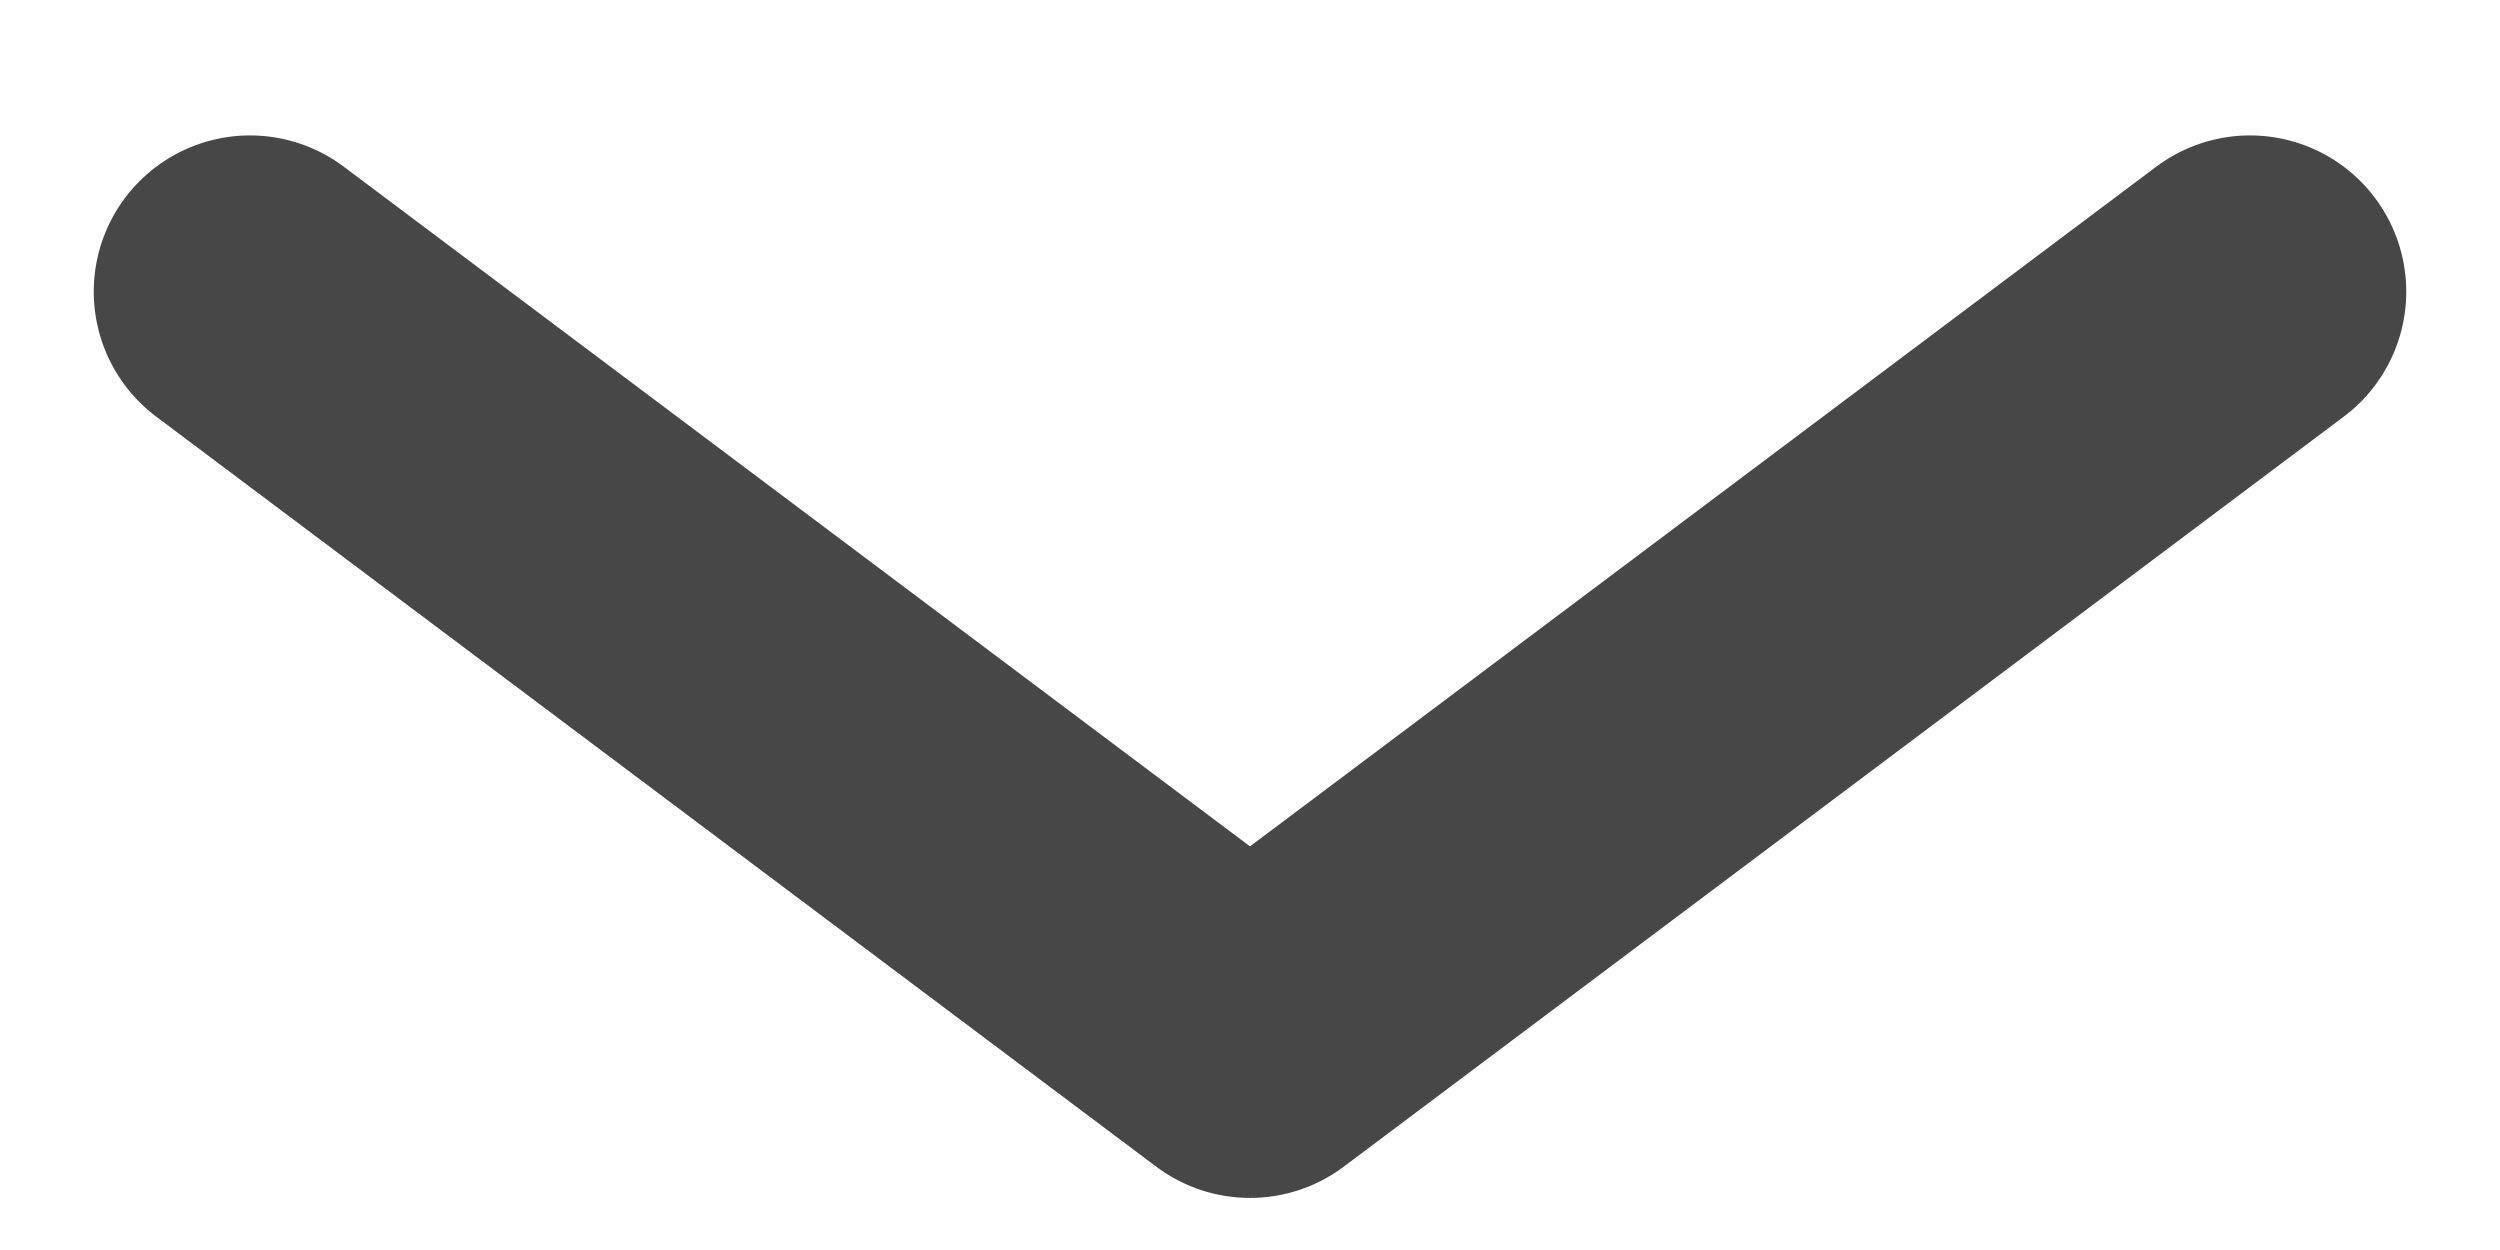
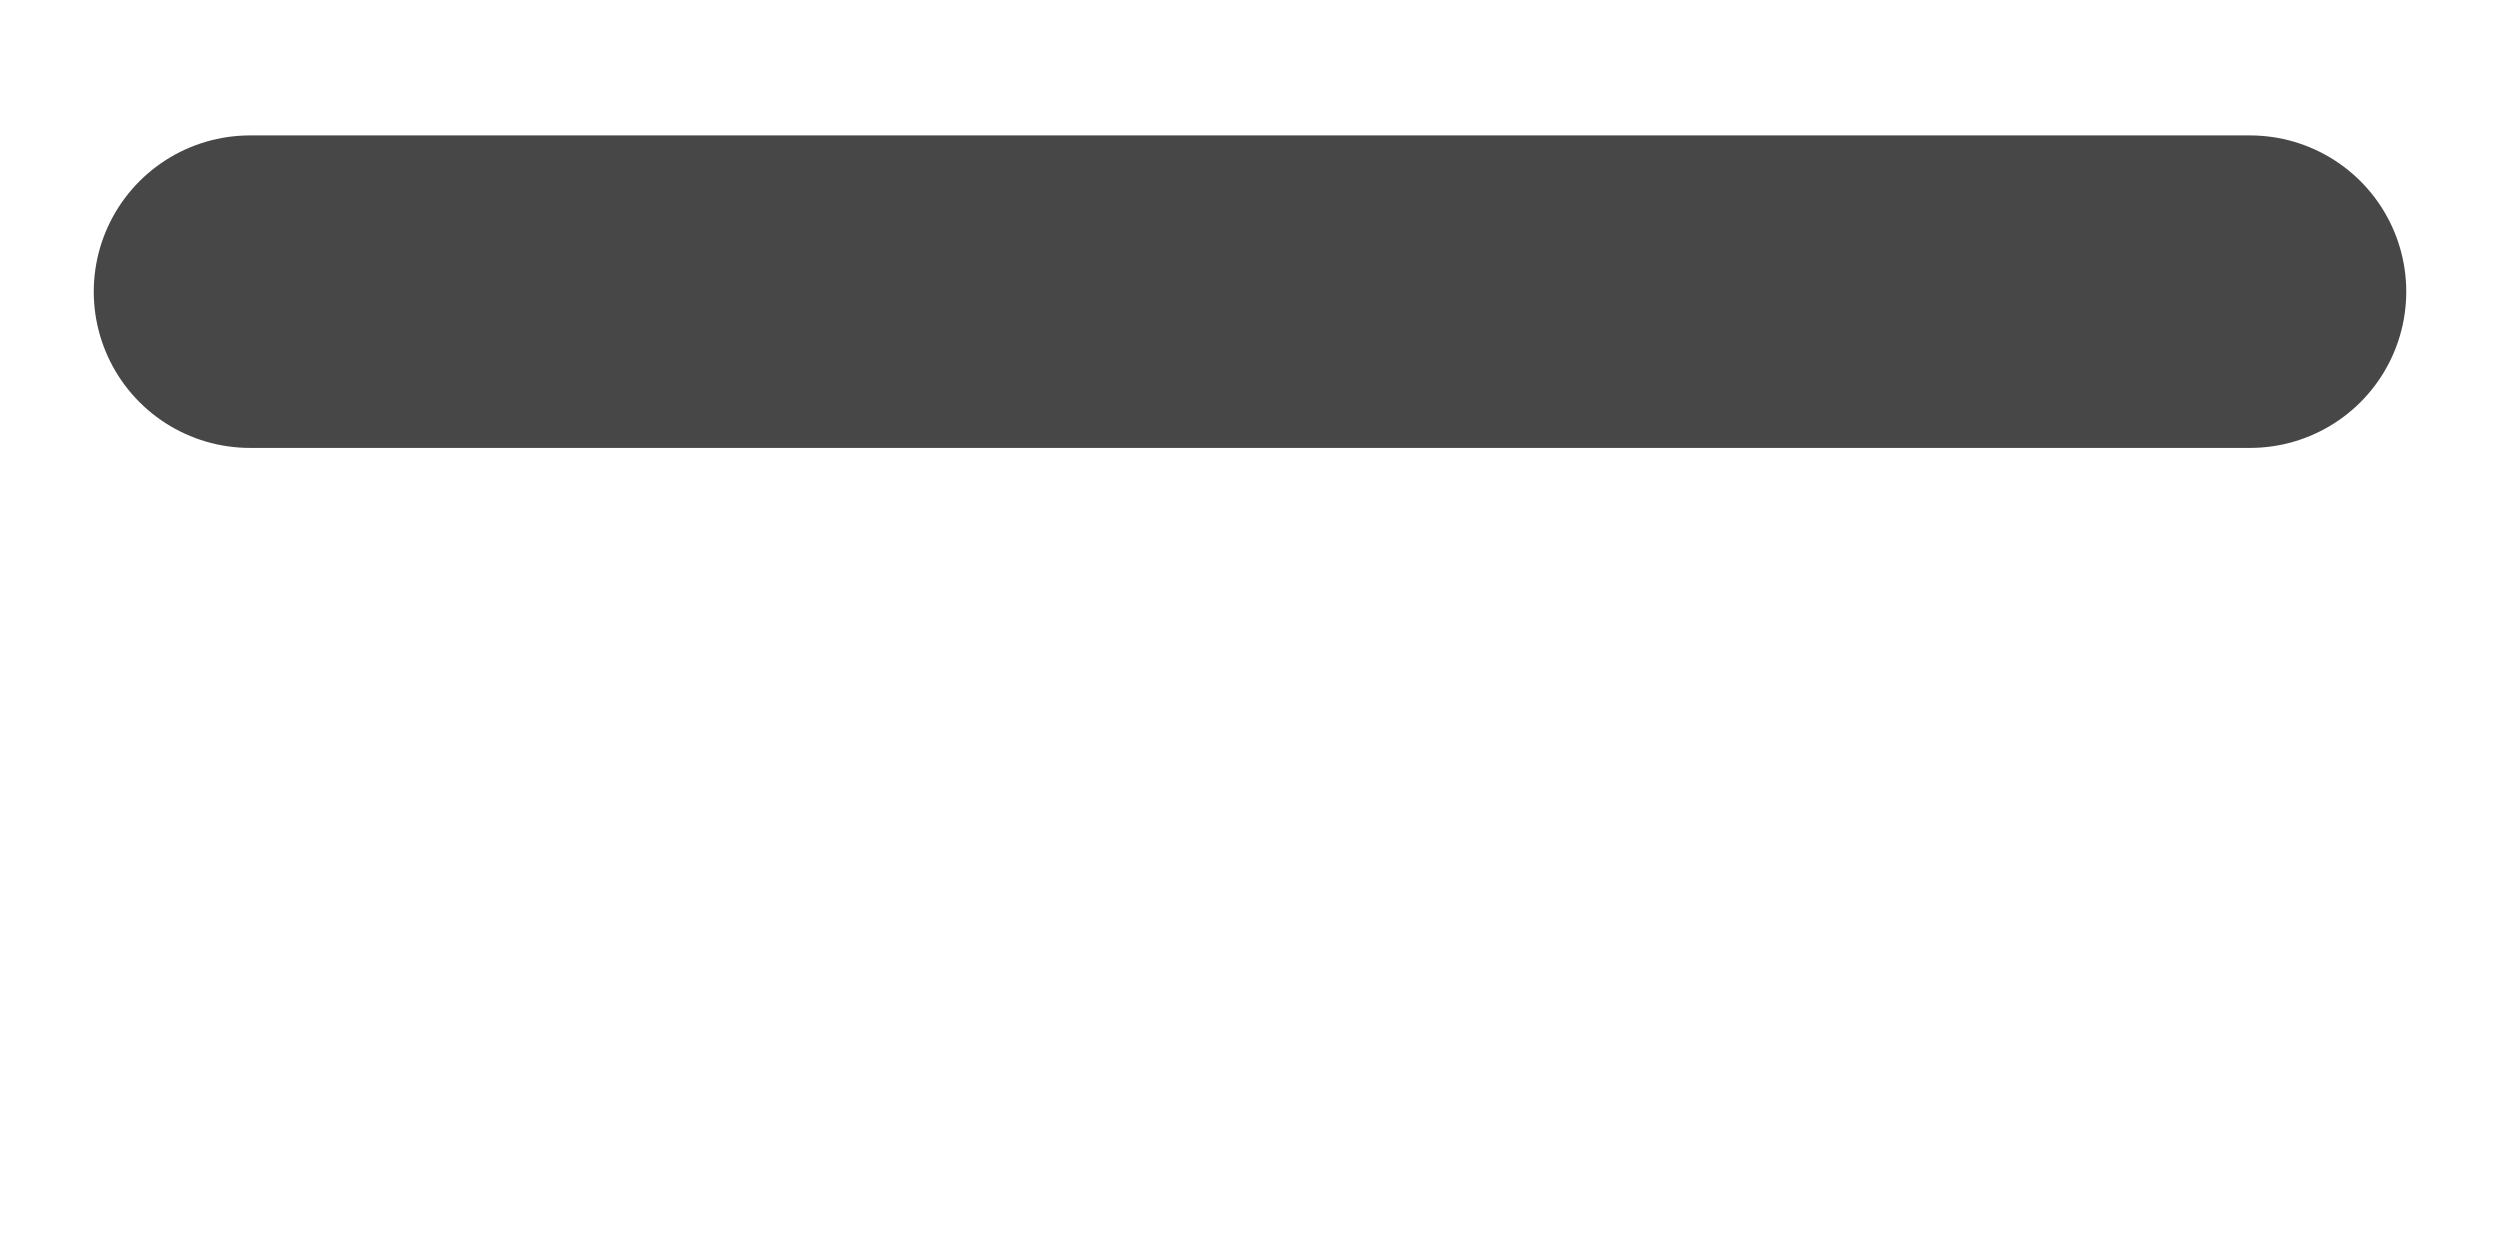
<svg xmlns="http://www.w3.org/2000/svg" width="12" height="6" viewBox="0 0 12 6" fill="none">
-   <path d="M10.8 1.4L6 5L1.2 1.4" stroke="#474747" stroke-width="1.5" stroke-linecap="round" stroke-linejoin="round" />
+   <path d="M10.8 1.4L1.2 1.4" stroke="#474747" stroke-width="1.5" stroke-linecap="round" stroke-linejoin="round" />
</svg>